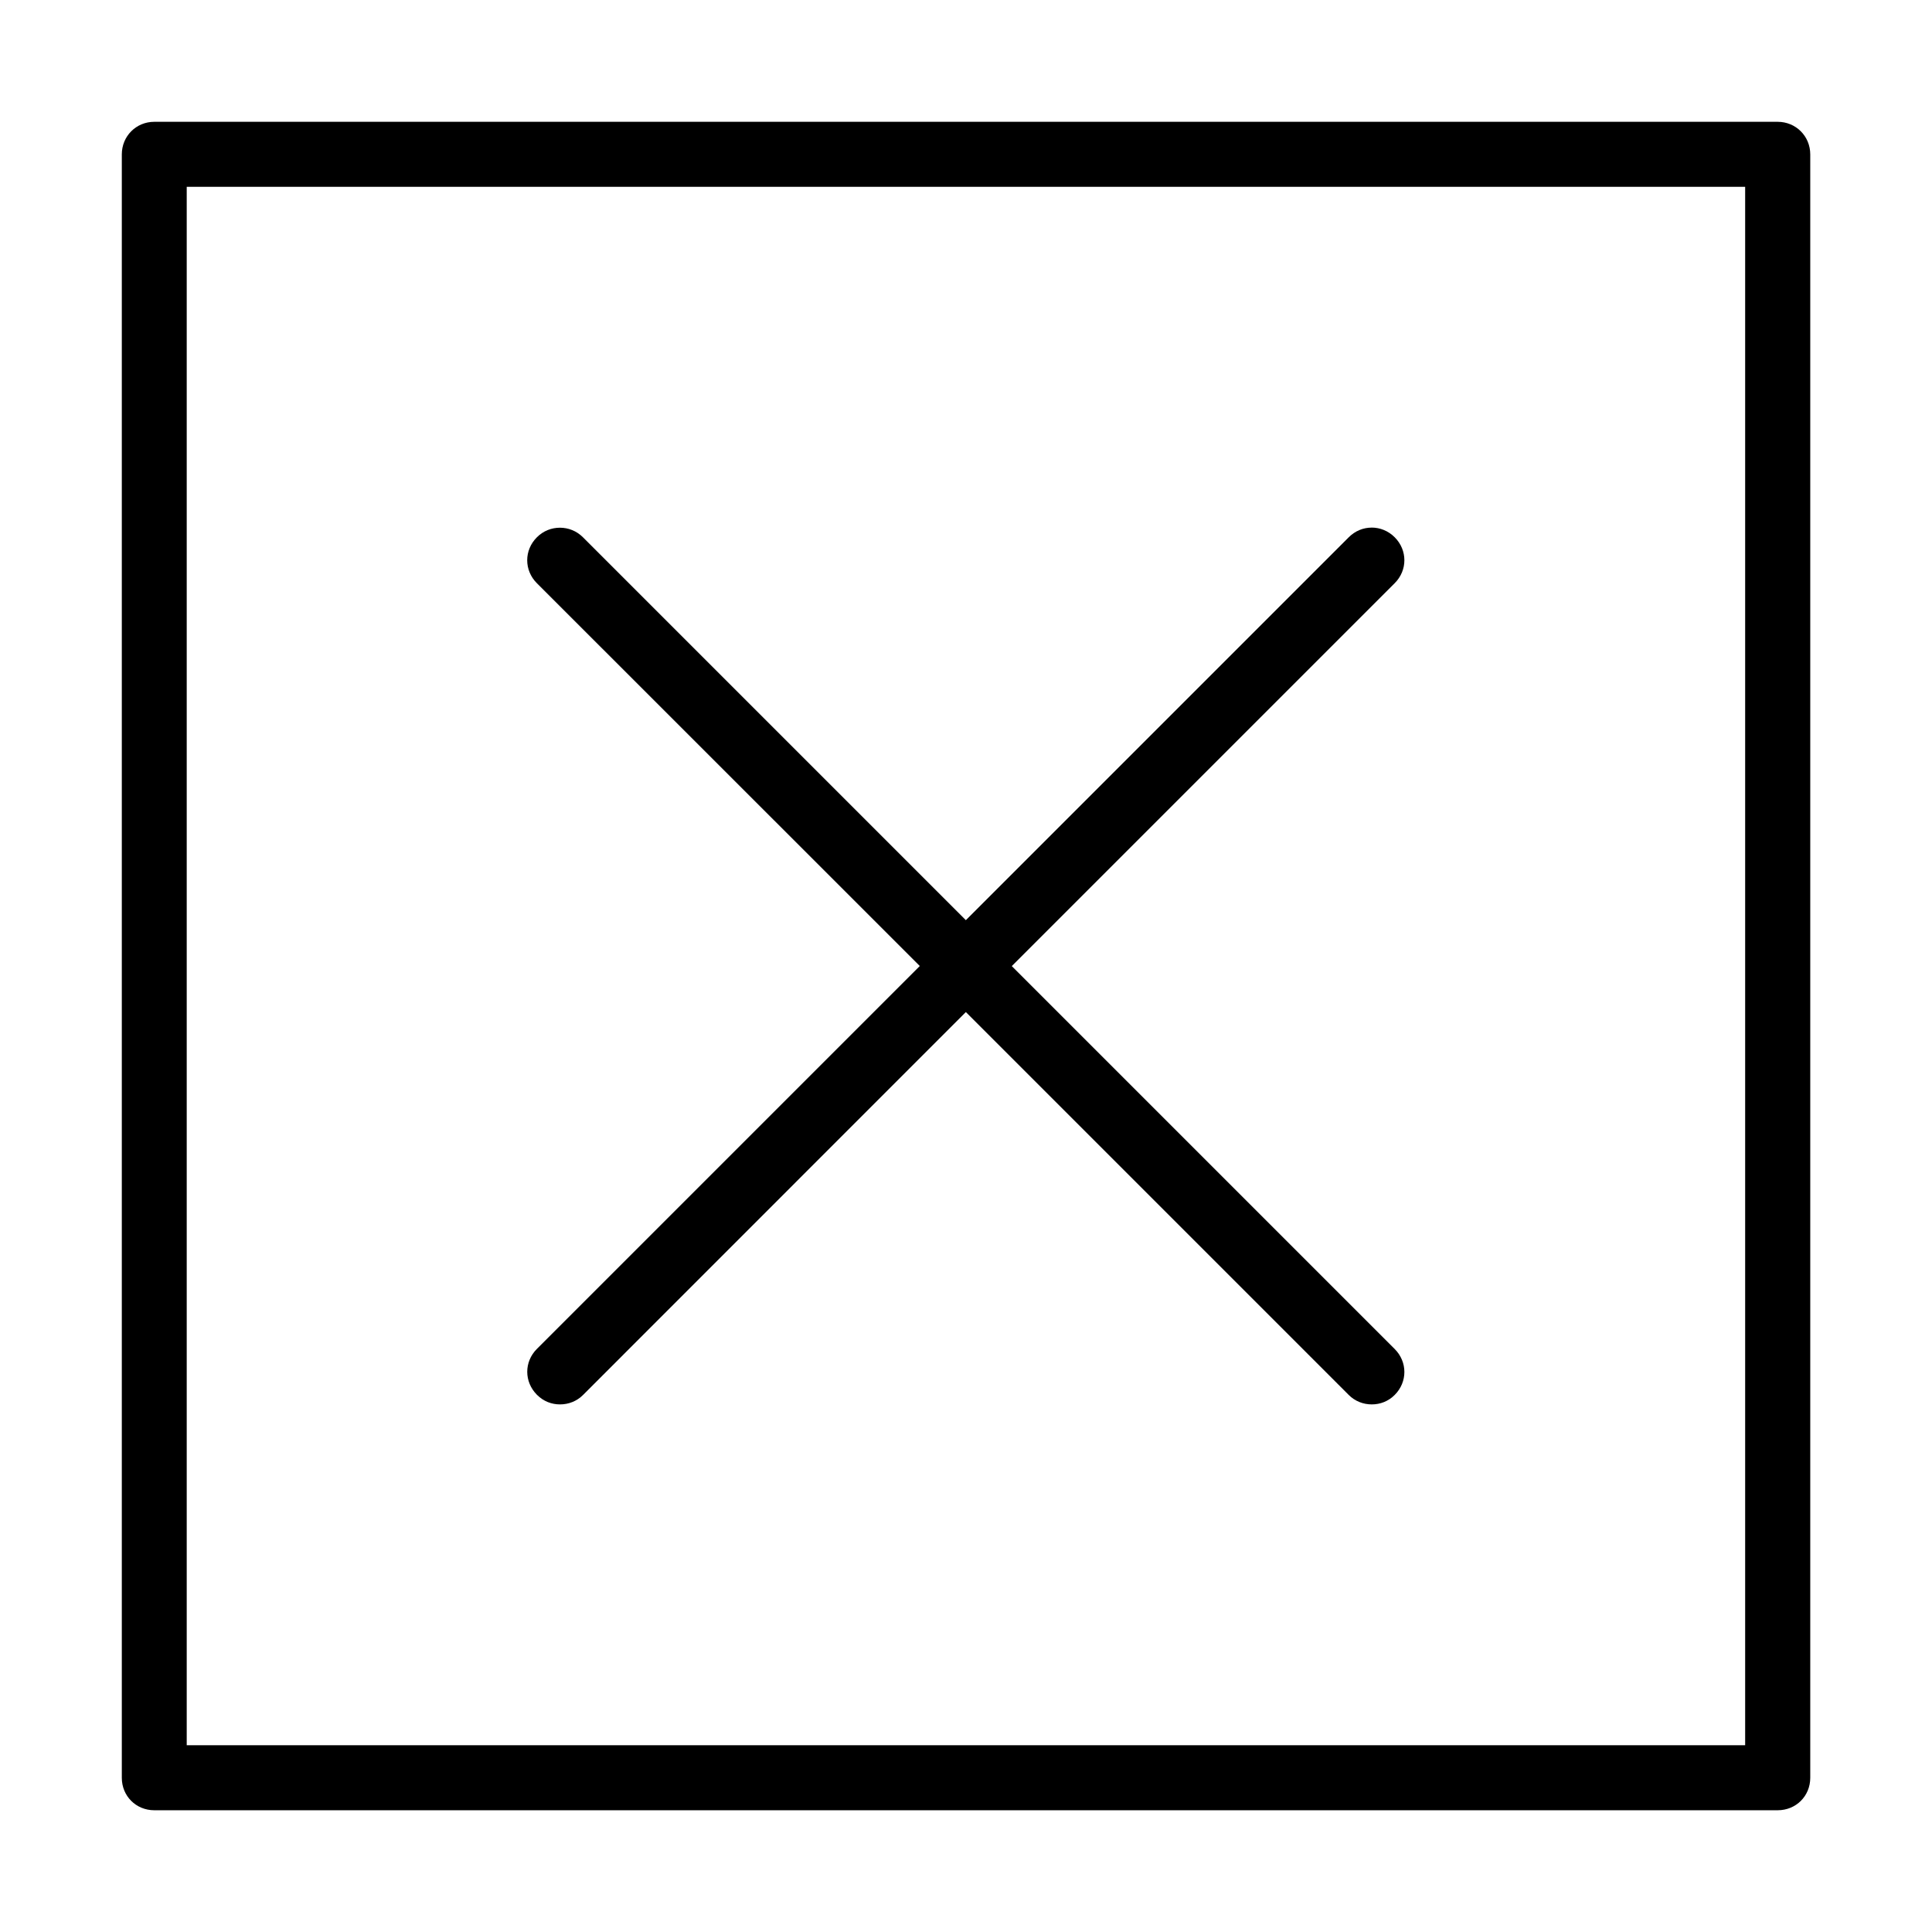
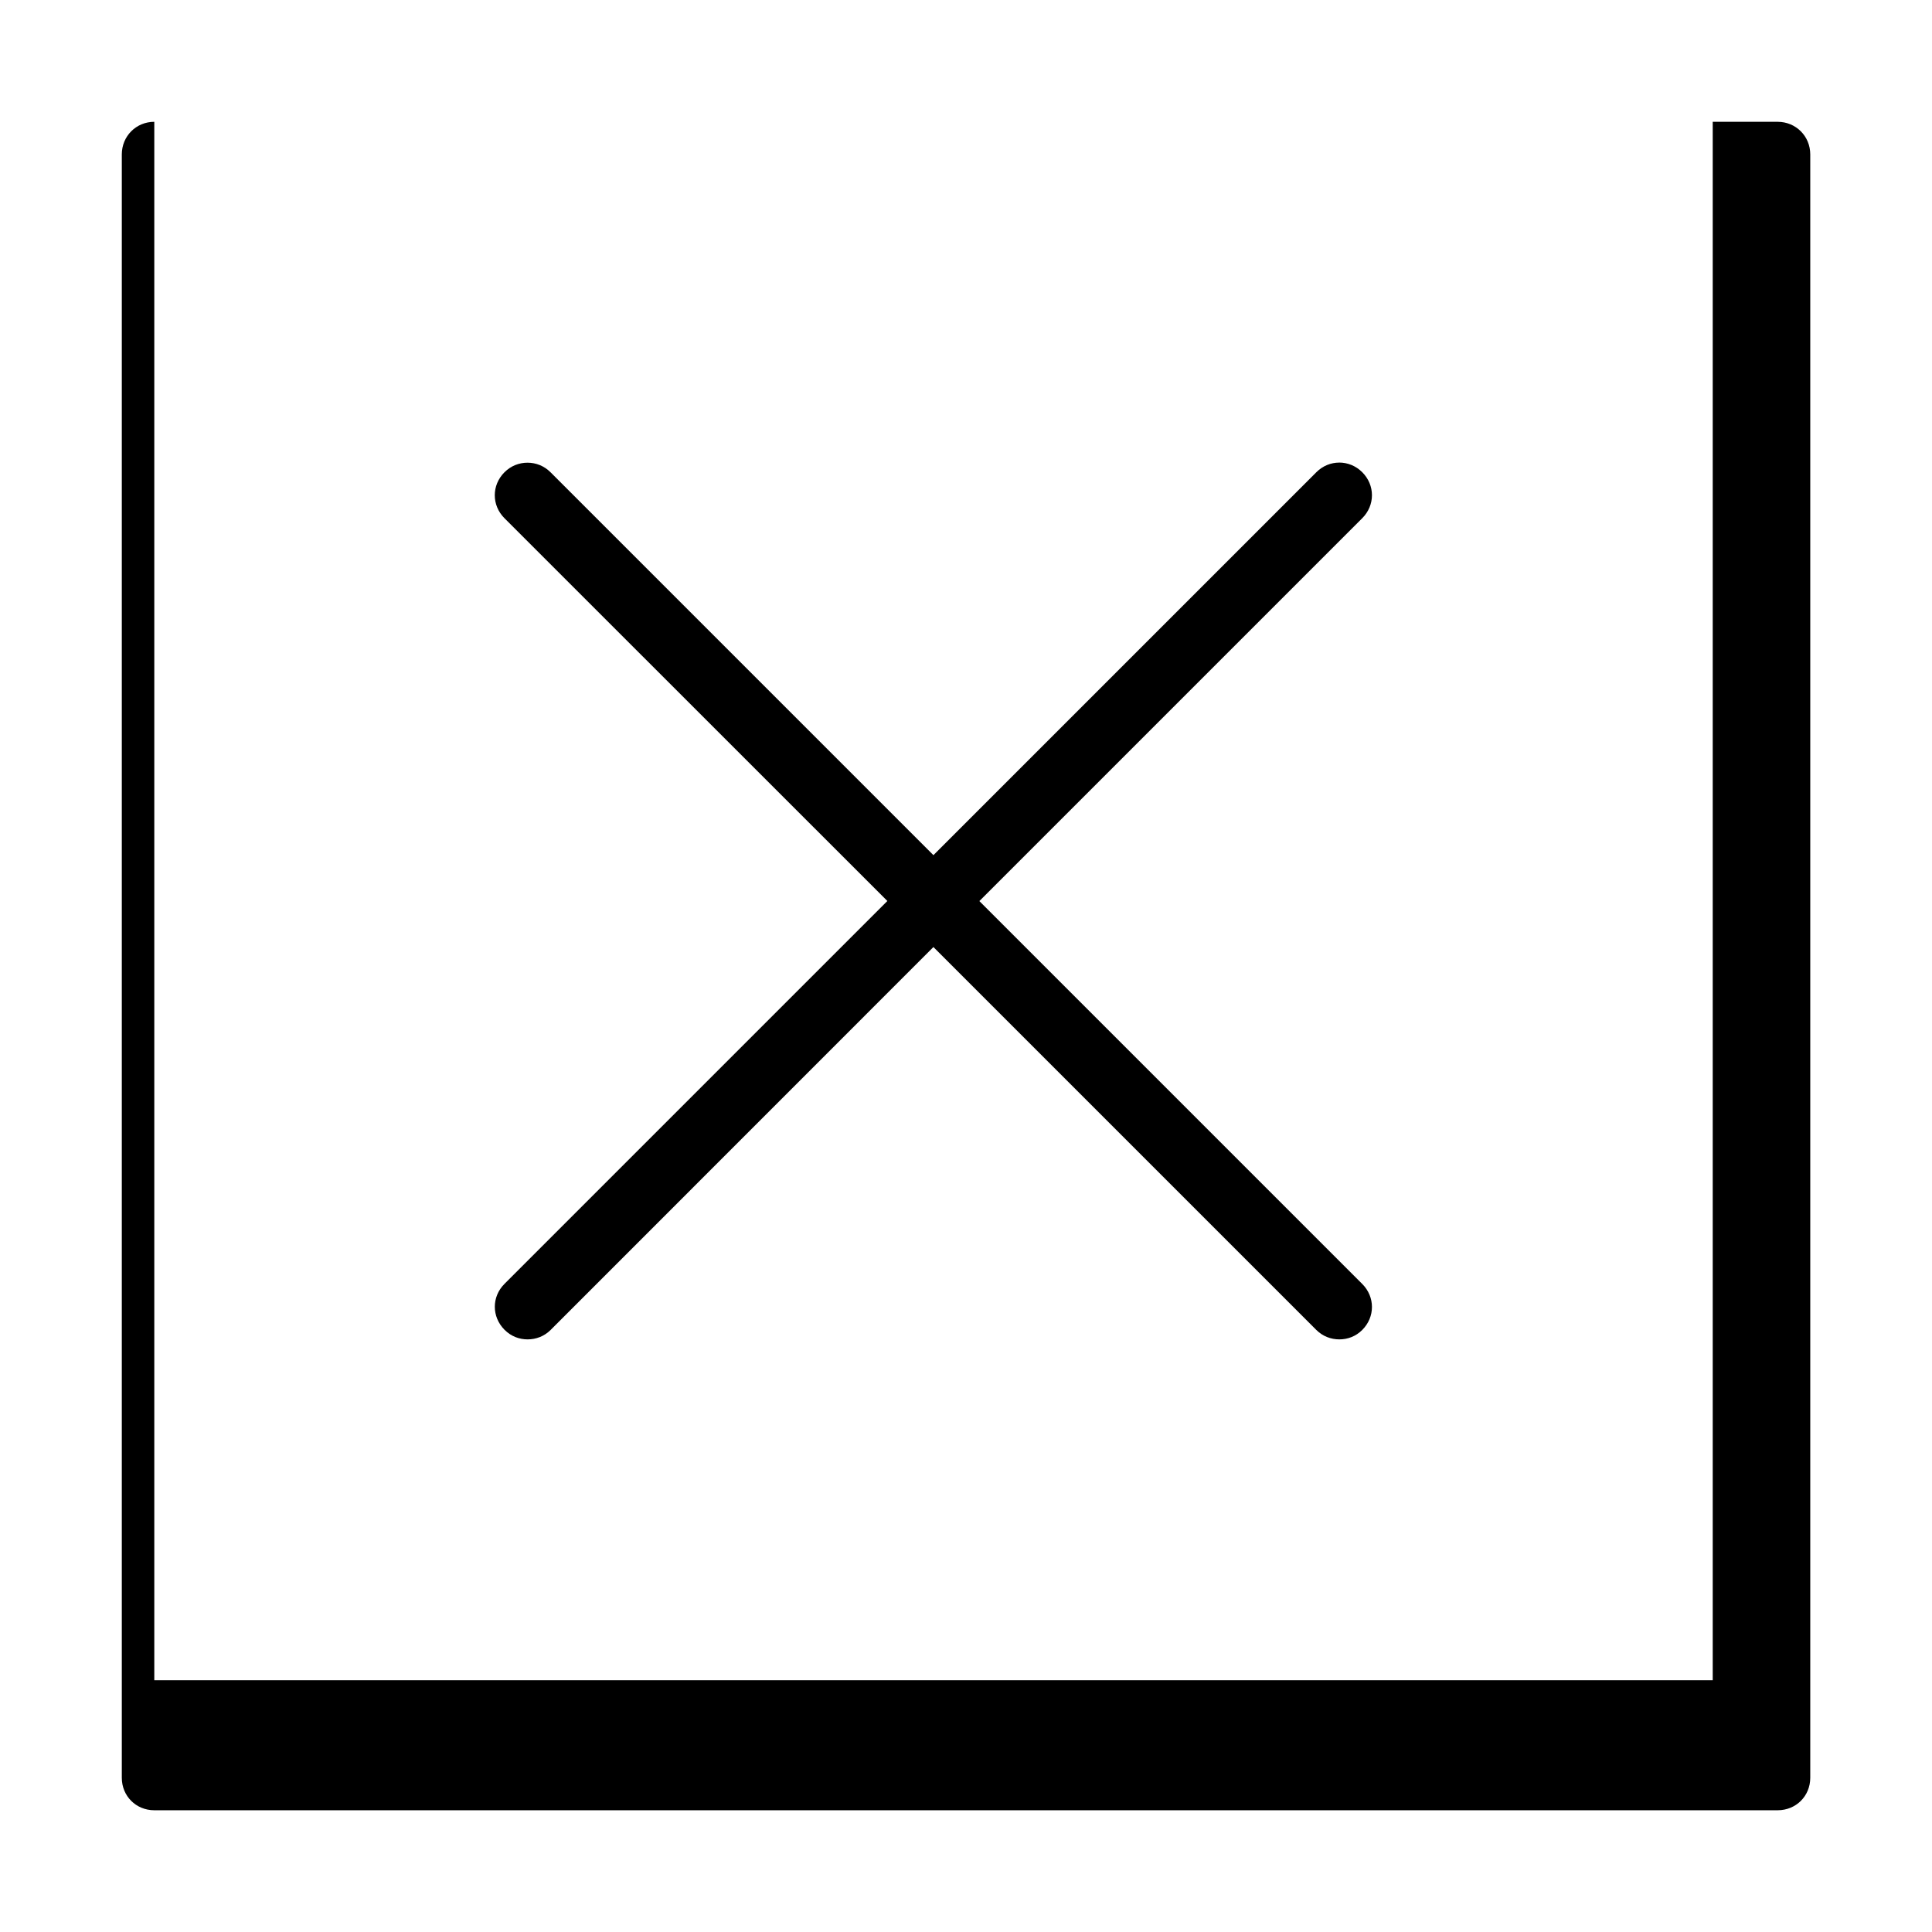
<svg xmlns="http://www.w3.org/2000/svg" fill="#000000" width="800px" height="800px" version="1.1" viewBox="144 144 512 512">
-   <path d="m184.89 176.28c-4.809 0-8.609 3.801-8.609 8.637v430.21c0 4.852 3.769 8.609 8.609 8.609h430.21c4.867 0 8.637-3.758 8.637-8.609v-430.21c0-4.82-3.801-8.637-8.637-8.637zm8.594 17.23h413v413h-413zm314.02 90.312c-2.188 0-4.363 0.848-6.074 2.562l-101.47 101.47-101.47-101.47c-1.715-1.715-3.902-2.535-6.102-2.535-2.203 0-4.391 0.82-6.102 2.535-3.426 3.426-3.426 8.75 0 12.18l101.47 101.44-101.47 101.47c-3.426 3.426-3.398 8.723 0 12.148v0.027l0.059 0.027c1.699 1.699 3.844 2.504 6.074 2.504 2.231 0 4.418-0.82 6.102-2.504l101.44-101.47 101.47 101.47c1.684 1.684 3.871 2.504 6.102 2.504 2.231 0 4.375-0.805 6.074-2.504 3.426-3.426 3.426-8.75 0-12.18l-101.47-101.47 101.47-101.47c3.426-3.426 3.426-8.75 0-12.18-1.715-1.715-3.914-2.562-6.102-2.562z" />
+   <path d="m184.89 176.28c-4.809 0-8.609 3.801-8.609 8.637v430.21c0 4.852 3.769 8.609 8.609 8.609h430.21c4.867 0 8.637-3.758 8.637-8.609v-430.21c0-4.82-3.801-8.637-8.637-8.637zh413v413h-413zm314.02 90.312c-2.188 0-4.363 0.848-6.074 2.562l-101.47 101.47-101.47-101.47c-1.715-1.715-3.902-2.535-6.102-2.535-2.203 0-4.391 0.82-6.102 2.535-3.426 3.426-3.426 8.75 0 12.18l101.47 101.44-101.47 101.47c-3.426 3.426-3.398 8.723 0 12.148v0.027l0.059 0.027c1.699 1.699 3.844 2.504 6.074 2.504 2.231 0 4.418-0.82 6.102-2.504l101.44-101.47 101.47 101.47c1.684 1.684 3.871 2.504 6.102 2.504 2.231 0 4.375-0.805 6.074-2.504 3.426-3.426 3.426-8.75 0-12.18l-101.47-101.47 101.47-101.47c3.426-3.426 3.426-8.75 0-12.18-1.715-1.715-3.914-2.562-6.102-2.562z" />
</svg>